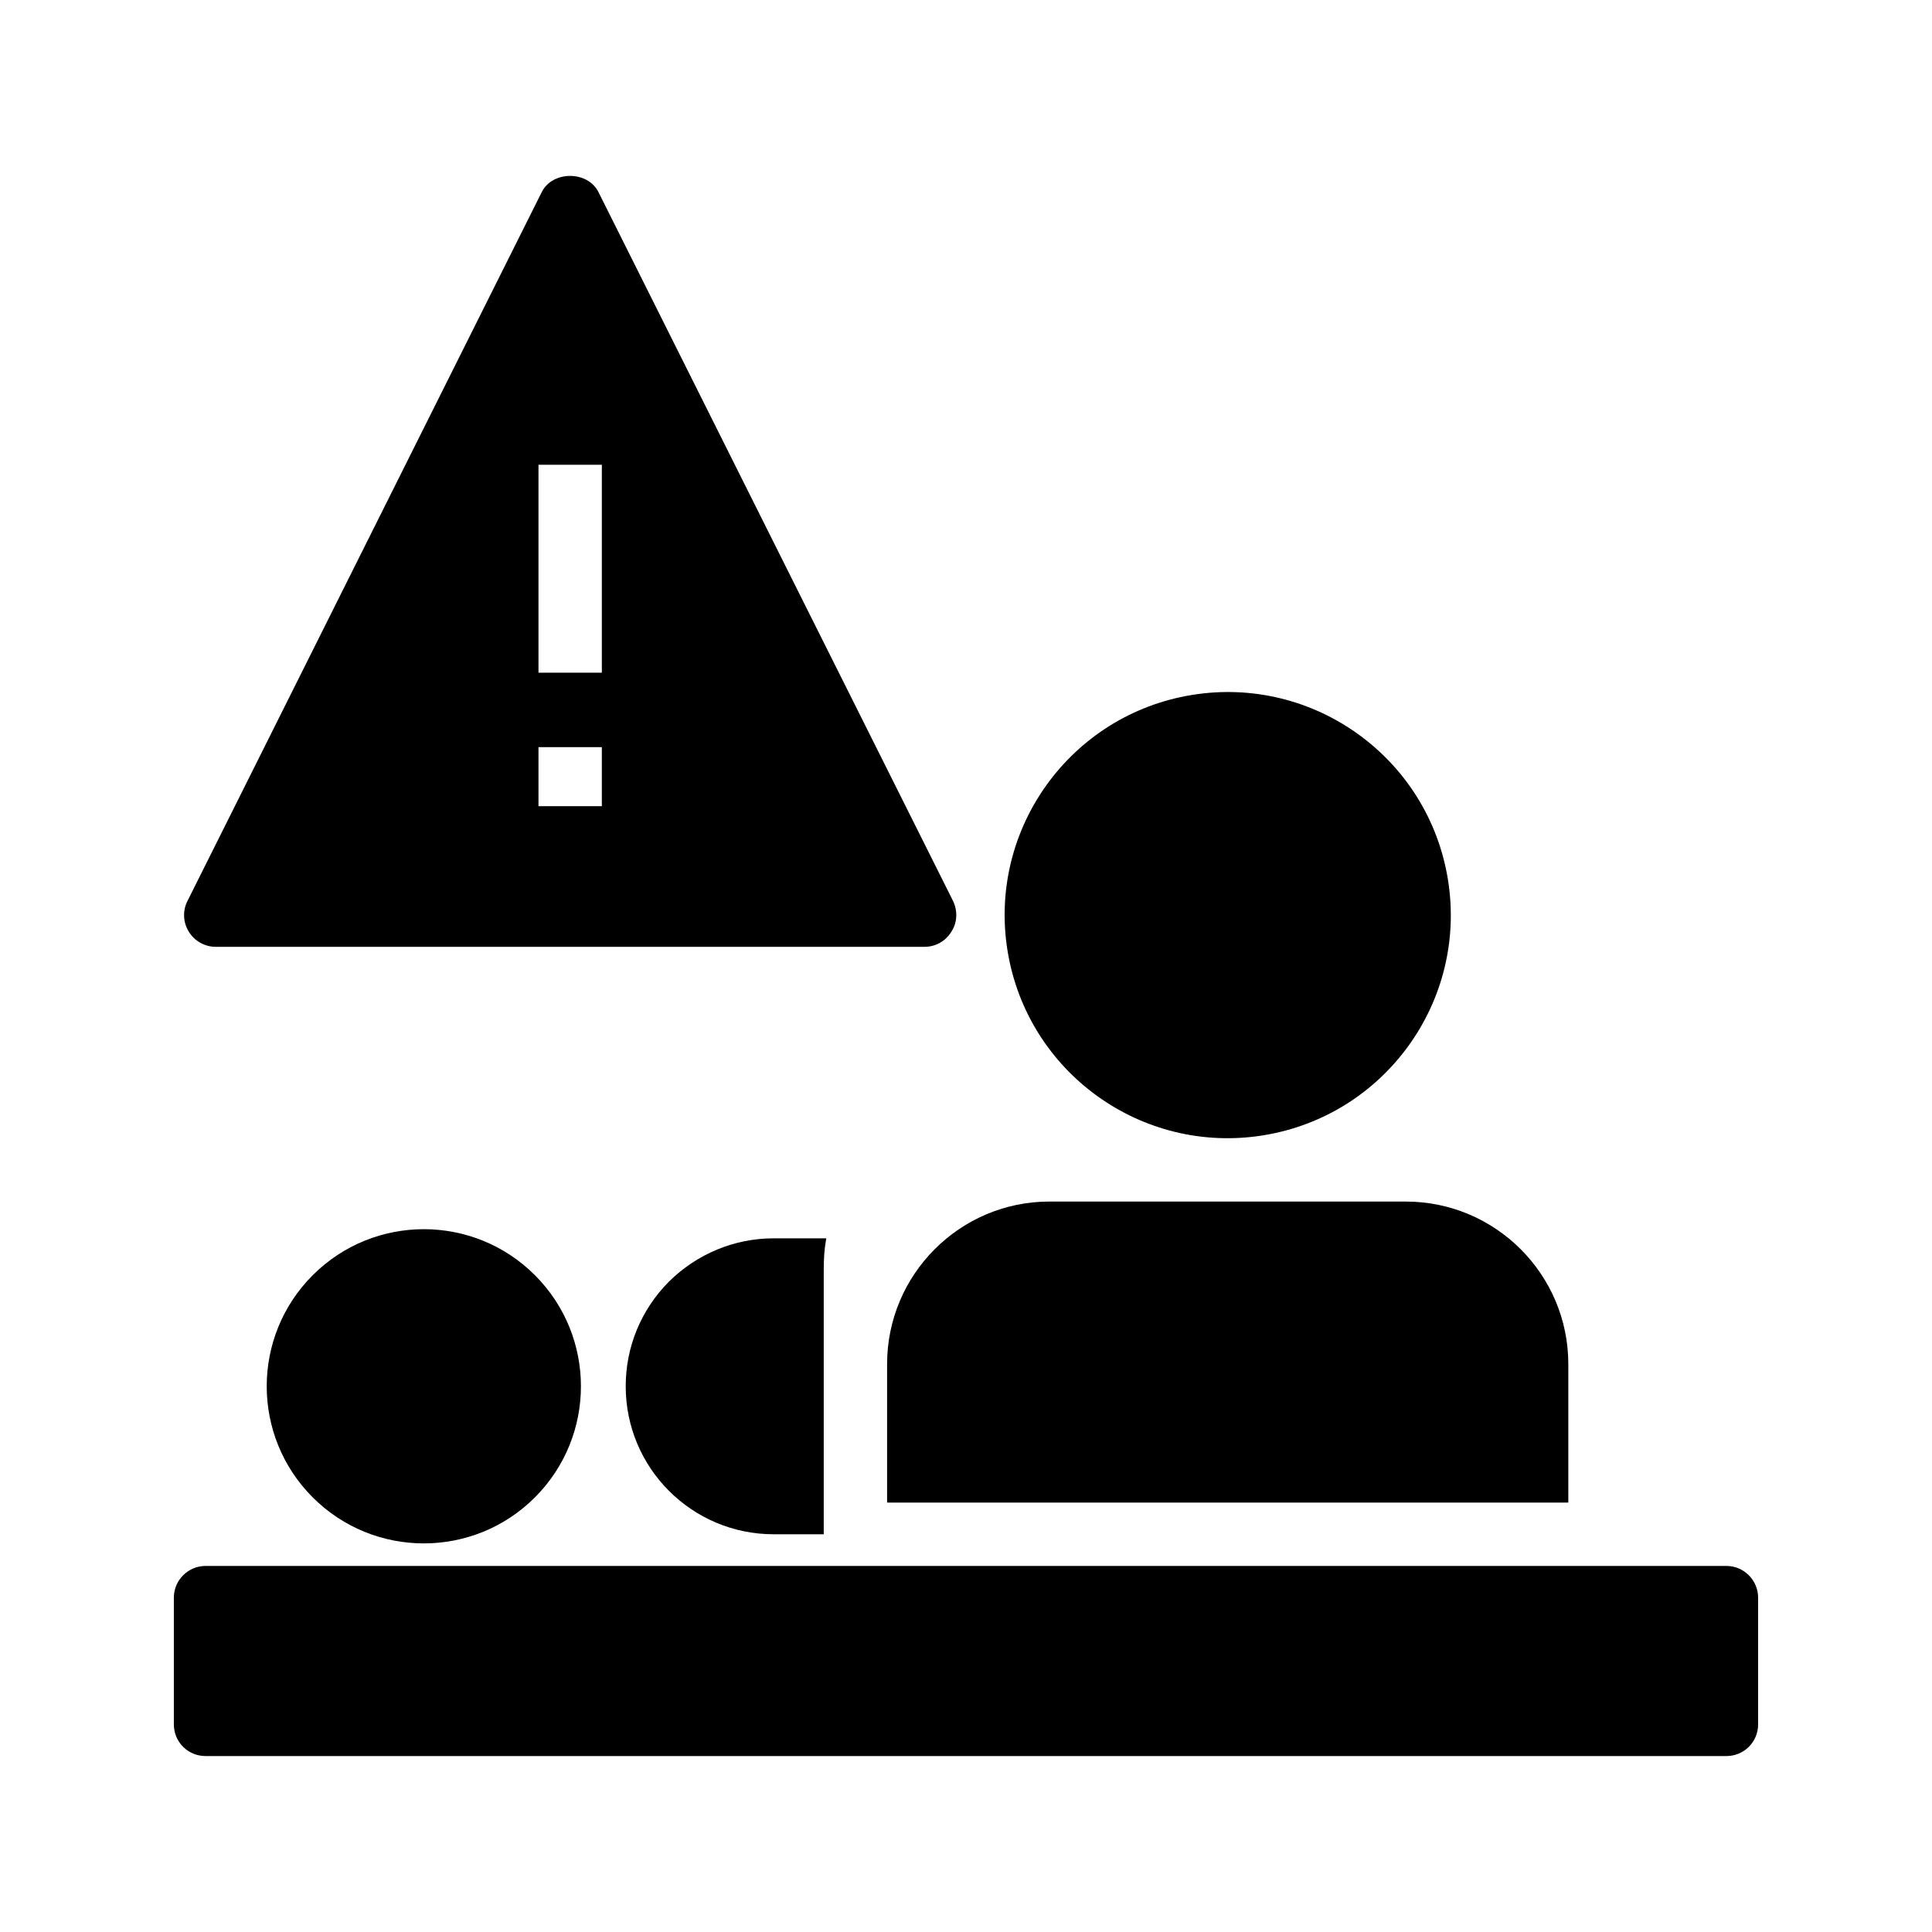
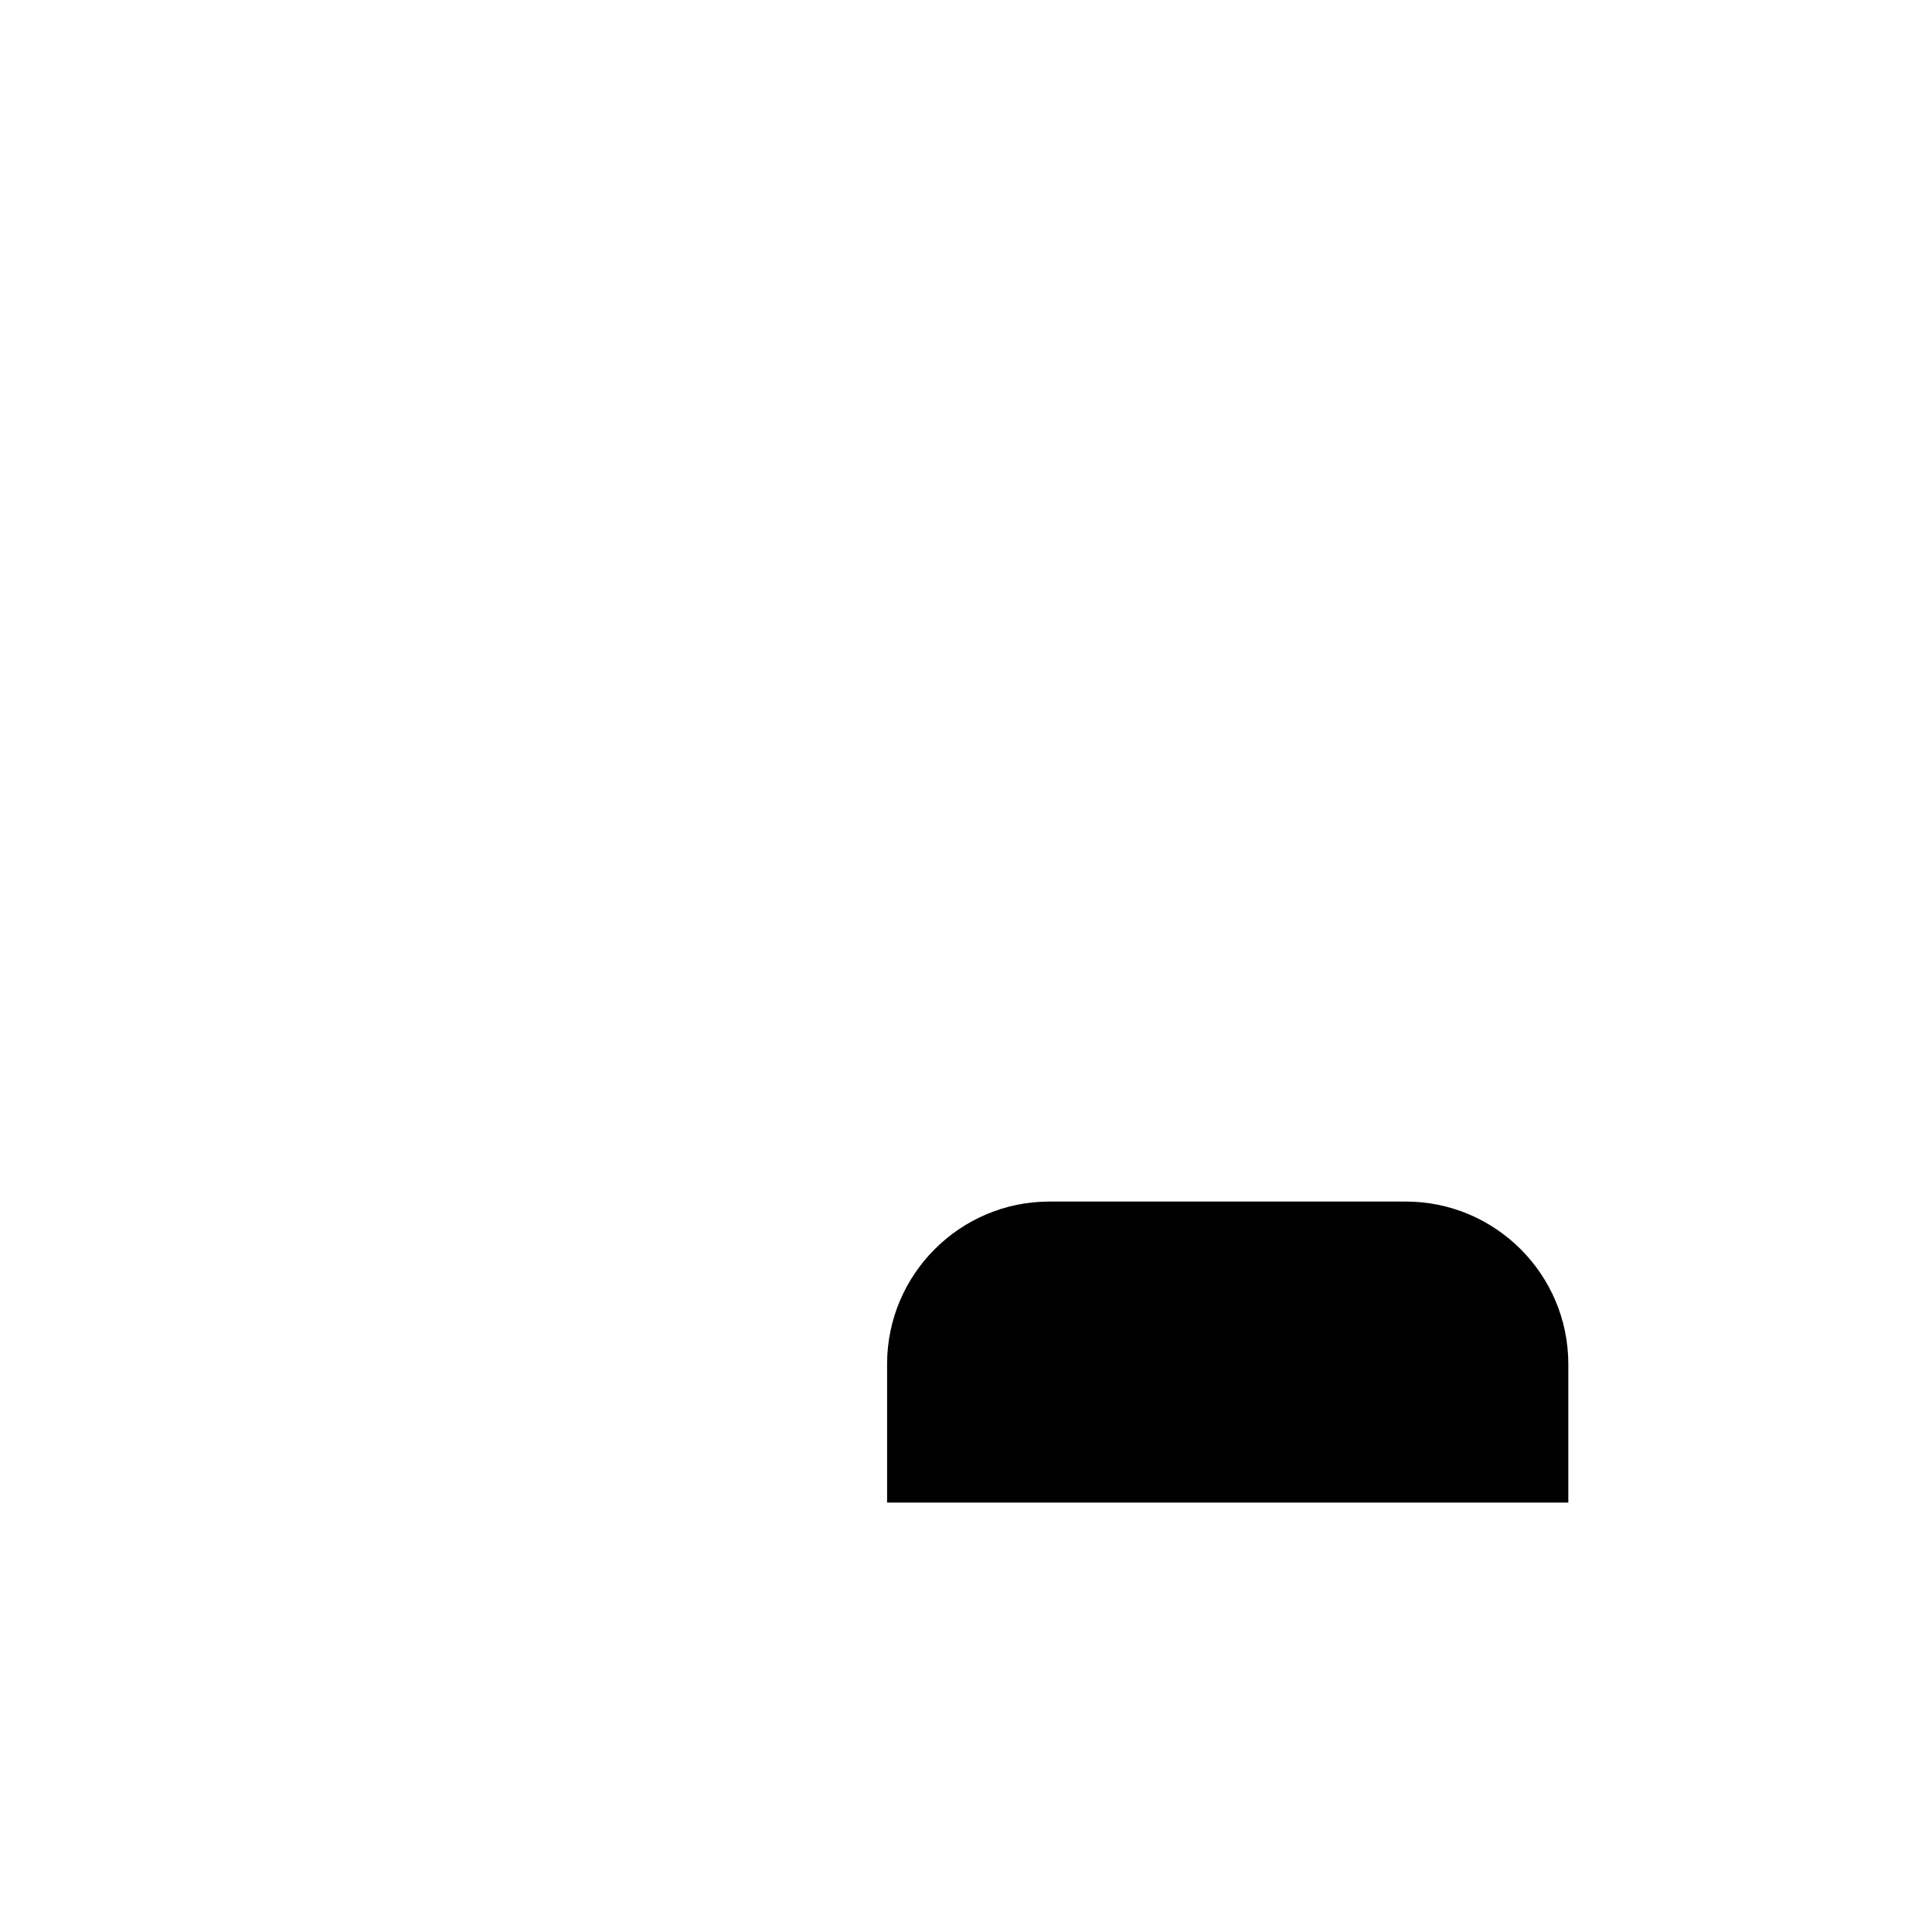
<svg xmlns="http://www.w3.org/2000/svg" fill="#000000" width="800px" height="800px" version="1.1" viewBox="144 144 512 512">
  <g>
-     <path d="m601.52 558.99h-403.05c-4.617 0-8.398 3.777-8.398 8.398v33.586c0 4.703 3.777 8.398 8.398 8.398h403.05c4.617 0 8.398-3.695 8.398-8.398v-33.586c-0.004-4.621-3.781-8.398-8.398-8.398z" />
-     <path d="m309.82 511.38c0 21.664 17.551 39.215 39.215 39.215h13.266v-70.281c0-2.769 0.168-5.457 0.672-8.145h-13.938c-10.414 0-20.32 4.113-27.793 11.504-7.391 7.469-11.422 17.293-11.422 27.707z" />
-     <path d="m285.76 481.94c16.258 16.262 16.258 42.621 0 58.879-16.262 16.262-42.621 16.262-58.883 0.004-16.258-16.262-16.258-42.621 0-58.883 16.262-16.258 42.621-16.258 58.883 0" />
    <path d="m379.09 505.5v36.695h180.53v-36.695c0-23.762-19.312-43.074-43.074-43.074h-94.465c-23.68 0-42.992 19.312-42.992 43.074z" />
-     <path d="m527.71 377.05c5.231 32.223-16.656 62.586-48.883 67.816-32.227 5.231-62.59-16.656-67.816-48.879-5.231-32.227 16.652-62.59 48.879-67.82 32.227-5.231 62.59 16.656 67.82 48.883" />
-     <path d="m201.16 394.92h187.84c2.938 0 5.625-1.512 7.137-4.031 1.594-2.434 1.68-5.543 0.418-8.145l-93.957-187.84c-2.856-5.711-12.176-5.711-15.031 0l-93.875 187.84c-1.344 2.606-1.176 5.711 0.336 8.145 1.512 2.519 4.285 4.031 7.137 4.031zm85.543-127.76h16.793v55.113h-16.793zm0 74.844h16.793v15.645h-16.793z" />
  </g>
</svg>